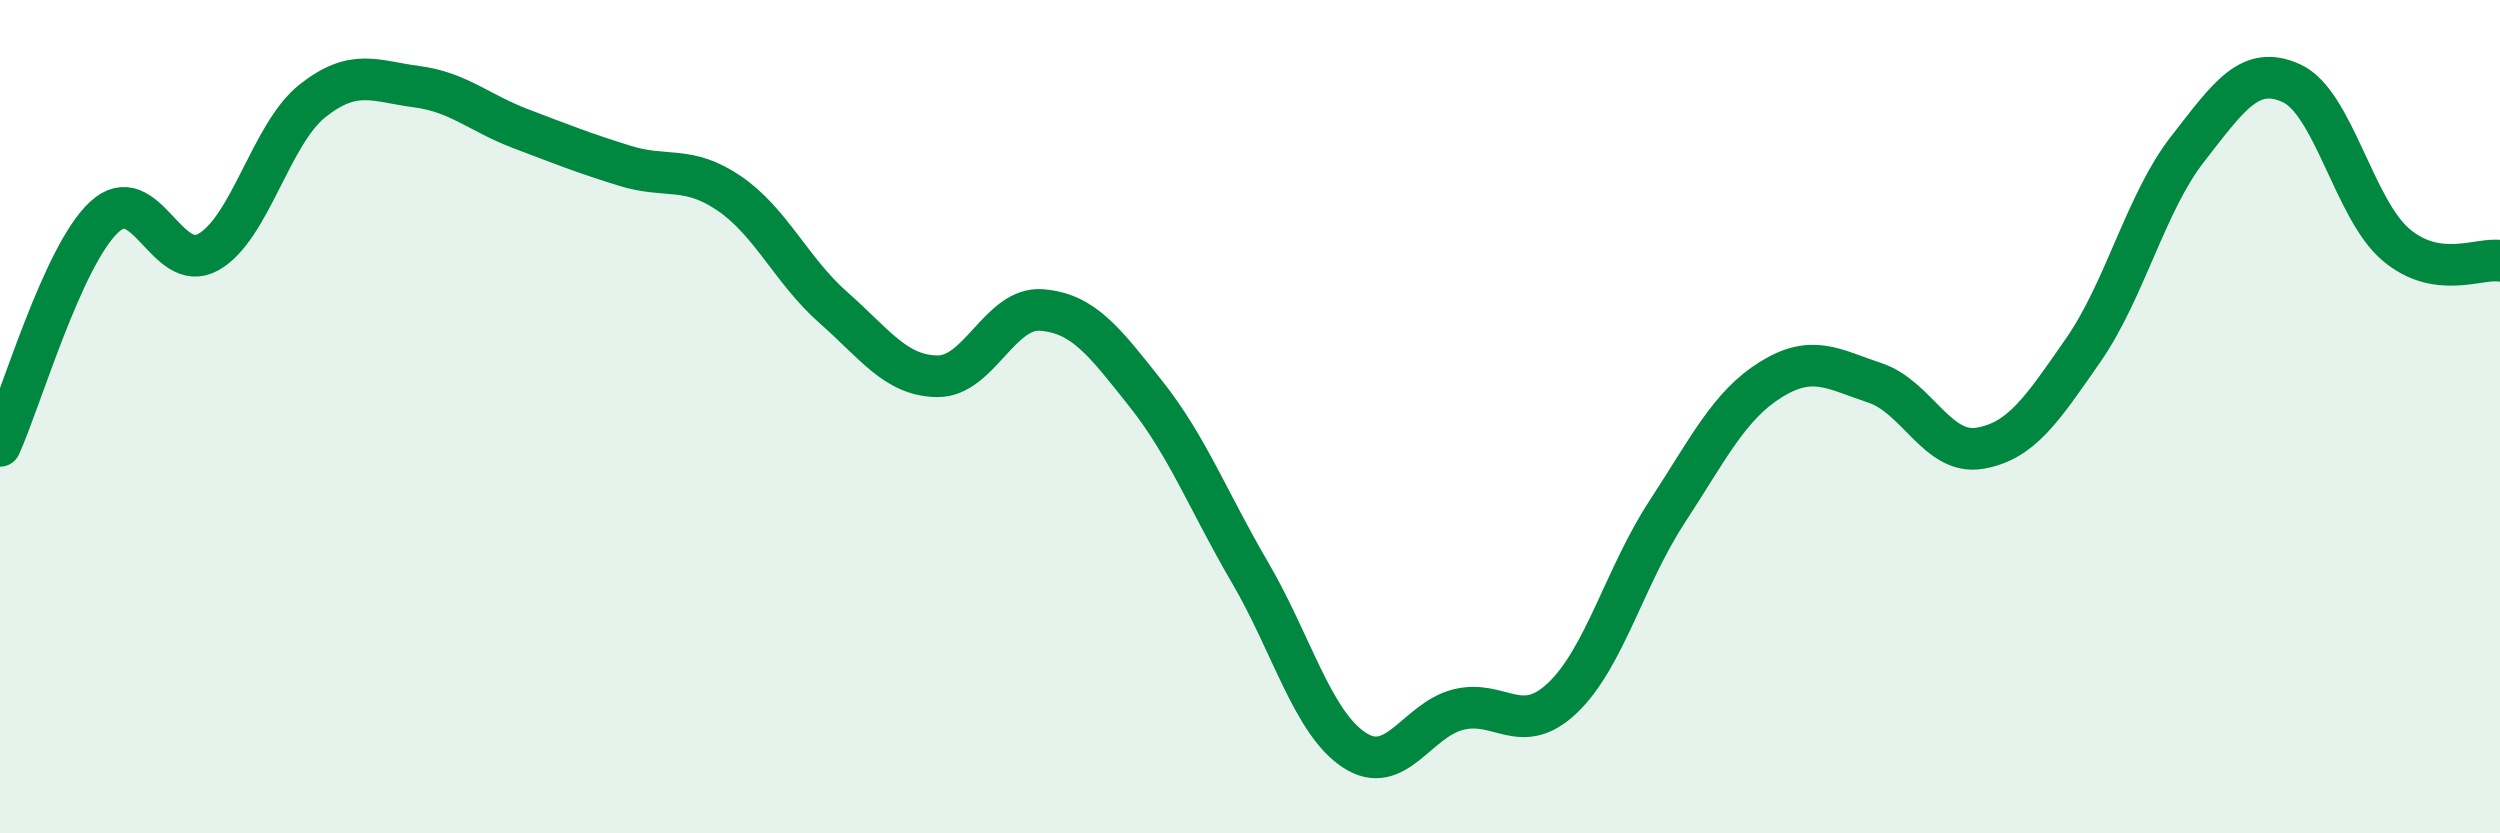
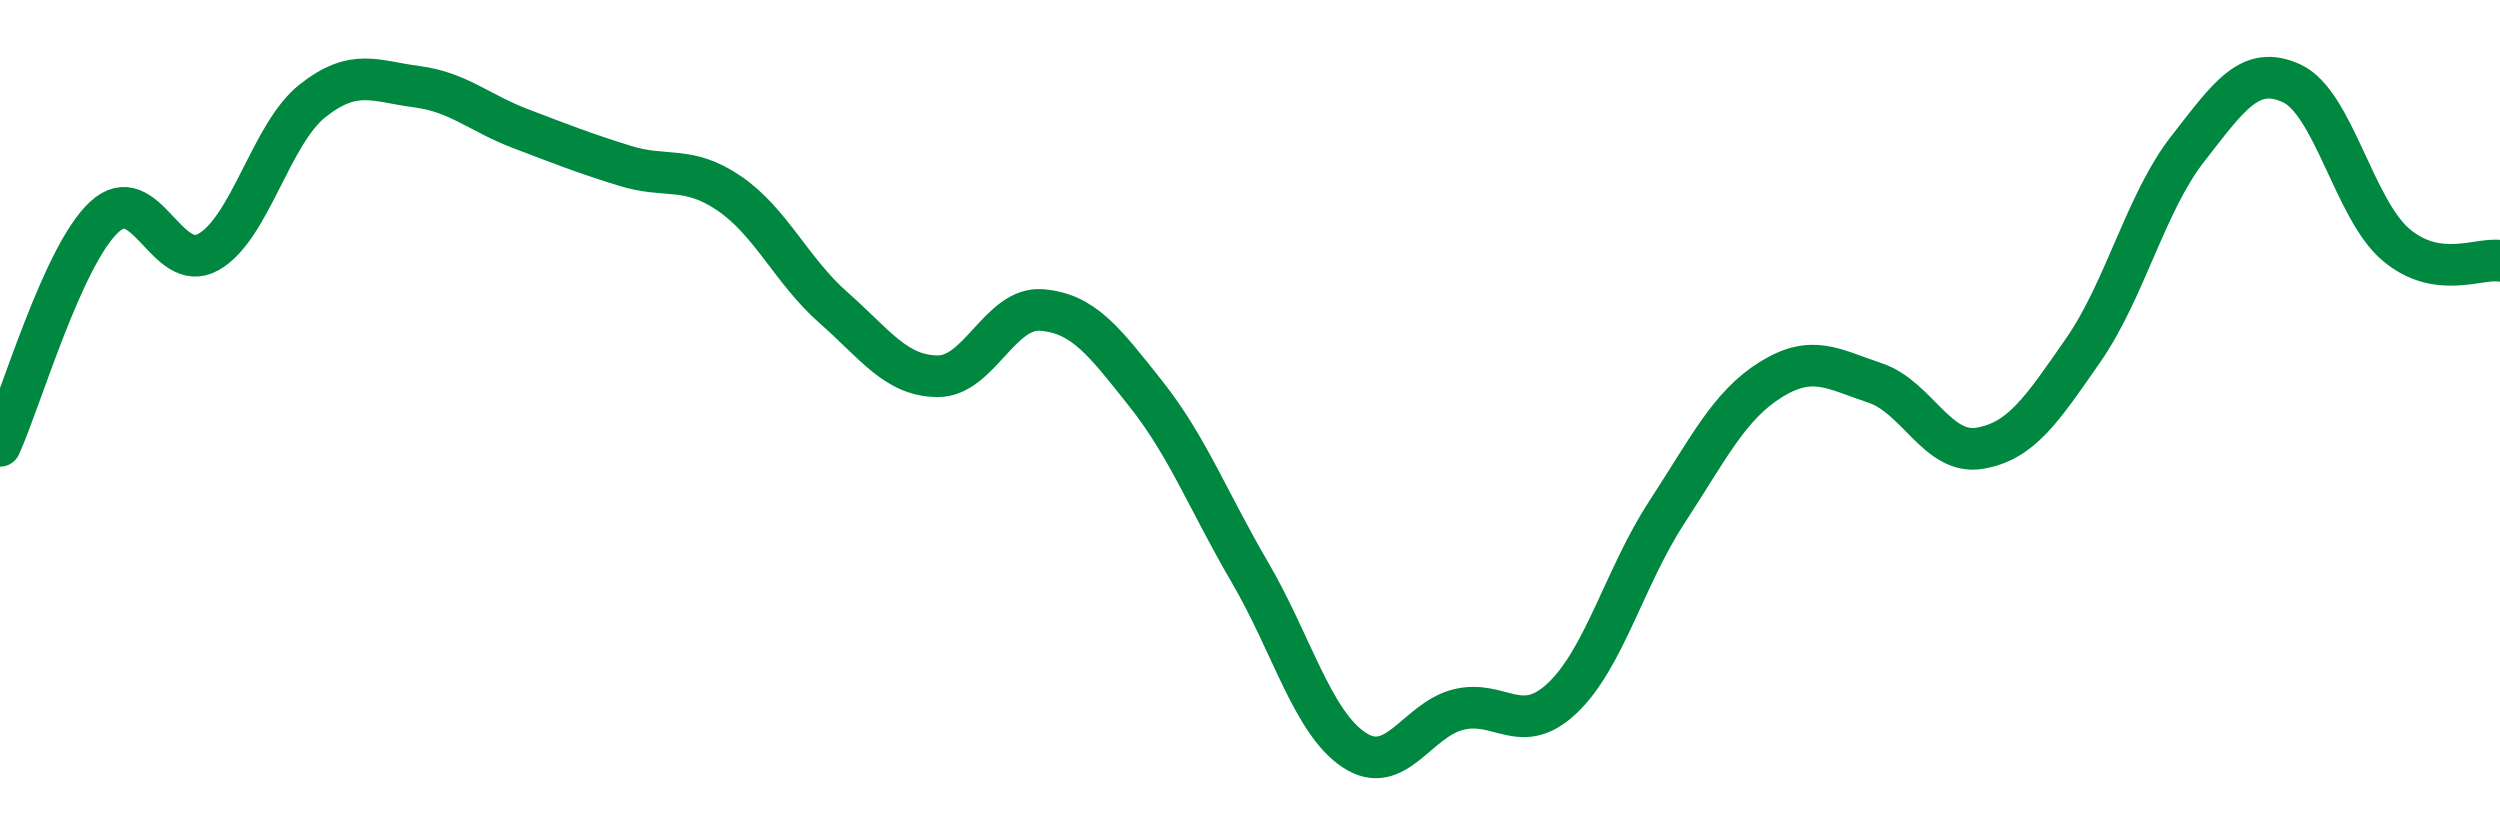
<svg xmlns="http://www.w3.org/2000/svg" width="60" height="20" viewBox="0 0 60 20">
-   <path d="M 0,10.7 C 0.5,9.6 1.5,6.14 2.5,5.21 C 3.5,4.28 4,6.61 5,6.05 C 6,5.49 6.5,3.21 7.5,2.42 C 8.5,1.63 9,1.95 10,2.08 C 11,2.21 11.5,2.71 12.5,3.09 C 13.5,3.47 14,3.67 15,3.98 C 16,4.29 16.5,3.96 17.5,4.64 C 18.5,5.32 19,6.5 20,7.38 C 21,8.26 21.5,9.02 22.5,9.03 C 23.5,9.04 24,7.36 25,7.44 C 26,7.52 26.5,8.19 27.5,9.45 C 28.5,10.71 29,12.03 30,13.74 C 31,15.45 31.5,17.34 32.5,18 C 33.5,18.66 34,17.28 35,17.03 C 36,16.78 36.5,17.7 37.5,16.75 C 38.5,15.8 39,13.83 40,12.3 C 41,10.77 41.5,9.73 42.5,9.11 C 43.5,8.49 44,8.86 45,9.19 C 46,9.52 46.5,10.92 47.5,10.76 C 48.5,10.6 49,9.84 50,8.4 C 51,6.96 51.5,4.86 52.5,3.58 C 53.5,2.3 54,1.54 55,2 C 56,2.46 56.5,5.02 57.5,5.87 C 58.5,6.72 59.5,6.18 60,6.26L60 20L0 20Z" fill="#008740" opacity="0.1" stroke-linecap="round" stroke-linejoin="round" />
  <path d="M 0,10.7 C 0.5,9.6 1.5,6.14 2.5,5.21 C 3.5,4.28 4,6.61 5,6.05 C 6,5.49 6.5,3.21 7.5,2.42 C 8.5,1.63 9,1.95 10,2.08 C 11,2.21 11.5,2.71 12.5,3.09 C 13.5,3.47 14,3.67 15,3.98 C 16,4.29 16.5,3.96 17.5,4.64 C 18.5,5.32 19,6.5 20,7.38 C 21,8.26 21.5,9.02 22.5,9.03 C 23.5,9.04 24,7.36 25,7.44 C 26,7.52 26.5,8.19 27.5,9.45 C 28.5,10.71 29,12.03 30,13.74 C 31,15.45 31.5,17.34 32.5,18 C 33.5,18.66 34,17.28 35,17.03 C 36,16.78 36.5,17.7 37.5,16.75 C 38.5,15.8 39,13.83 40,12.3 C 41,10.77 41.5,9.73 42.5,9.11 C 43.5,8.49 44,8.86 45,9.19 C 46,9.52 46.5,10.92 47.5,10.76 C 48.5,10.6 49,9.84 50,8.4 C 51,6.96 51.5,4.86 52.5,3.58 C 53.5,2.3 54,1.54 55,2 C 56,2.46 56.5,5.02 57.5,5.87 C 58.5,6.72 59.5,6.18 60,6.26" stroke="#008740" stroke-width="1" fill="none" stroke-linecap="round" stroke-linejoin="round" />
</svg>